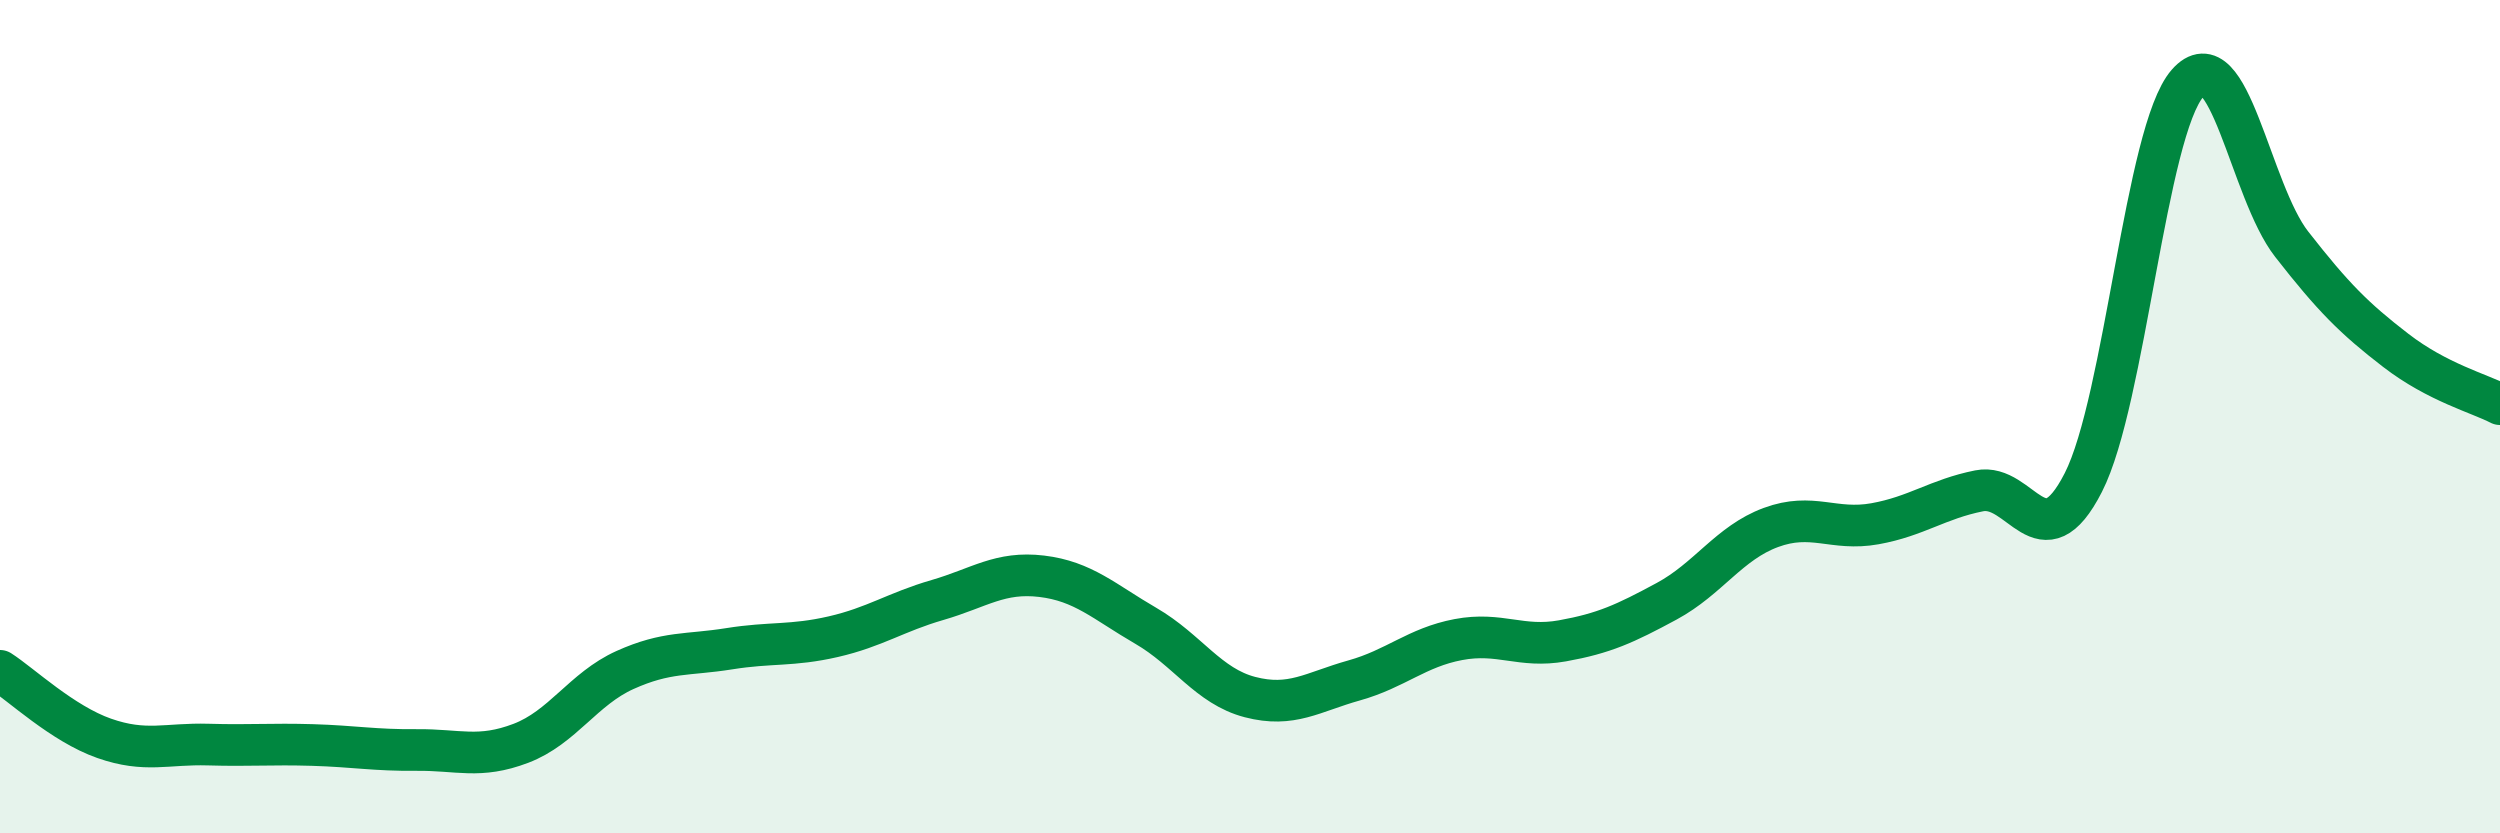
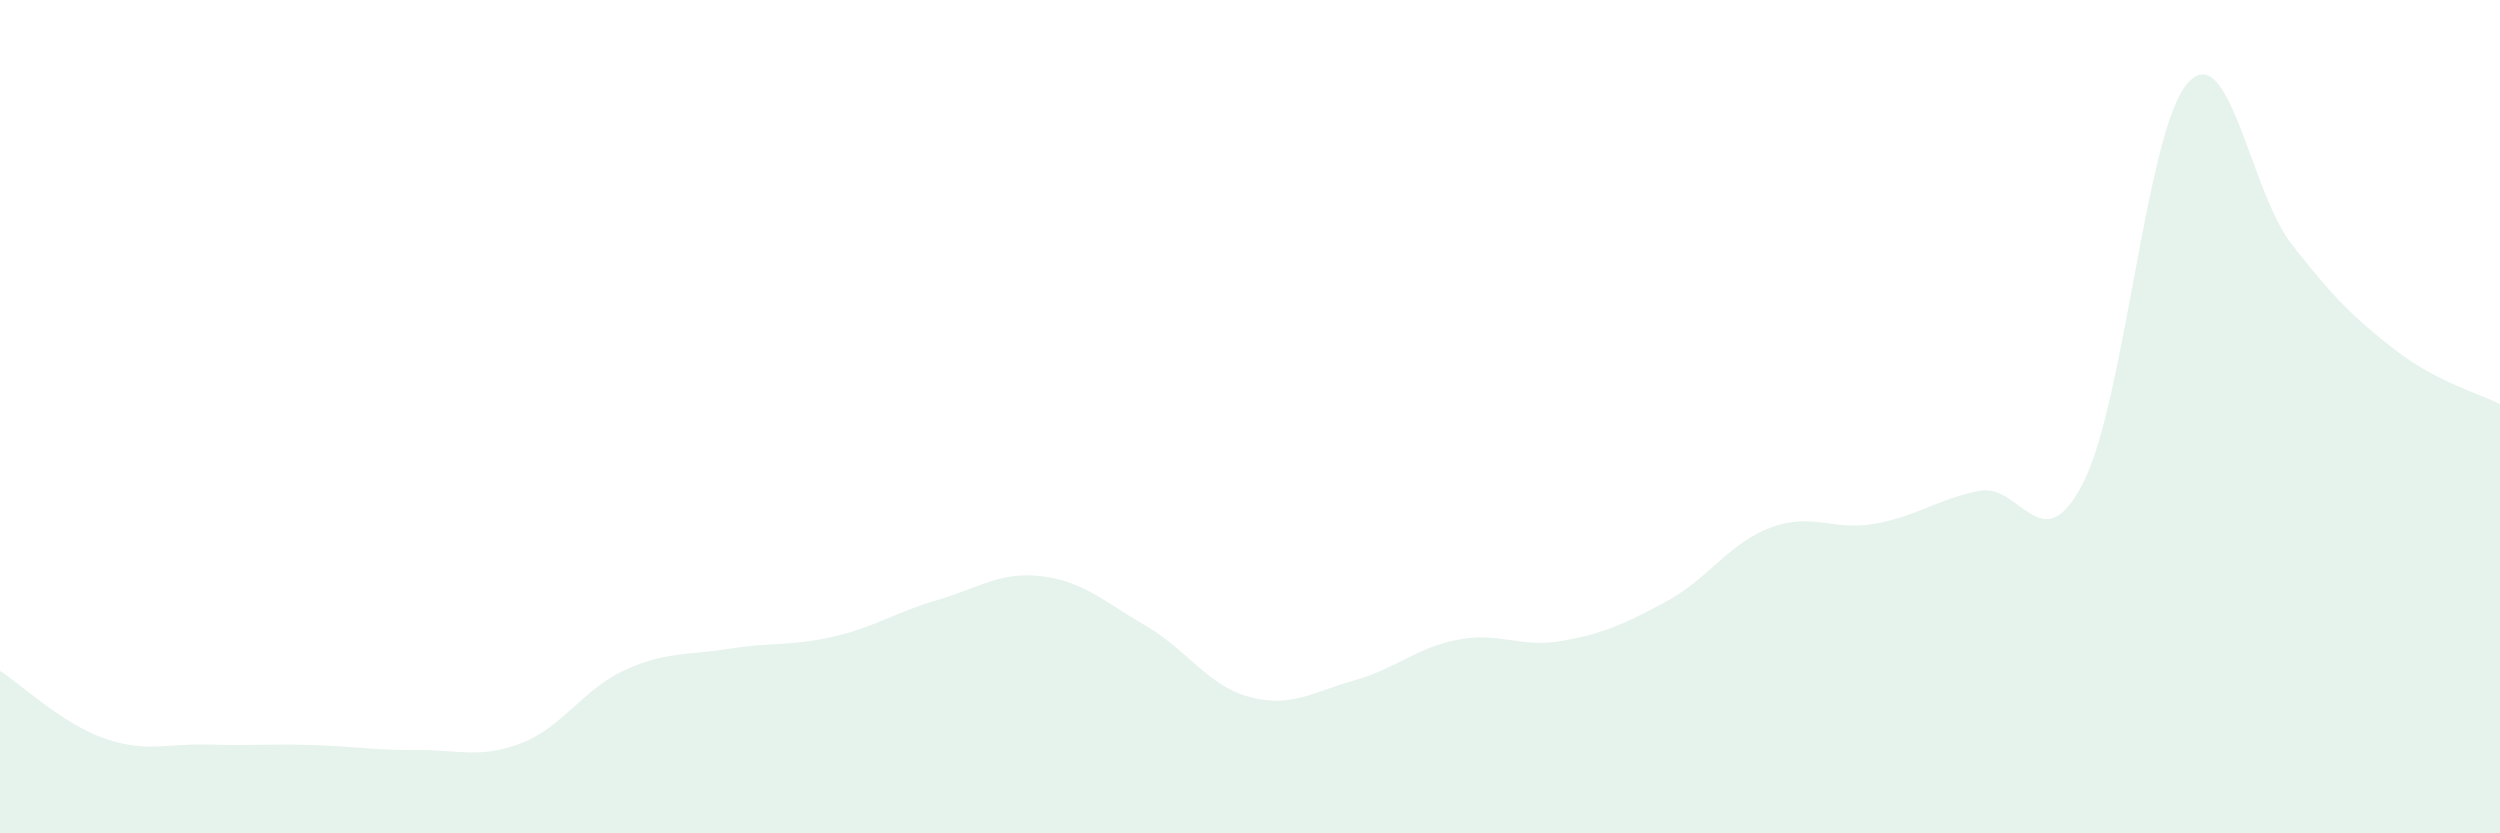
<svg xmlns="http://www.w3.org/2000/svg" width="60" height="20" viewBox="0 0 60 20">
  <path d="M 0,16.1 C 0.5,16.42 1.5,17.37 2.5,17.72 C 3.5,18.07 4,17.84 5,17.87 C 6,17.9 6.5,17.85 7.5,17.88 C 8.5,17.91 9,18.01 10,18 C 11,17.99 11.5,18.22 12.5,17.84 C 13.5,17.46 14,16.53 15,16.08 C 16,15.63 16.5,15.73 17.5,15.57 C 18.5,15.41 19,15.51 20,15.28 C 21,15.05 21.5,14.69 22.5,14.4 C 23.5,14.11 24,13.71 25,13.83 C 26,13.95 26.5,14.44 27.5,15.02 C 28.5,15.6 29,16.47 30,16.73 C 31,16.99 31.5,16.61 32.5,16.33 C 33.5,16.05 34,15.54 35,15.35 C 36,15.16 36.5,15.56 37.5,15.38 C 38.5,15.2 39,14.97 40,14.43 C 41,13.89 41.5,13.03 42.5,12.66 C 43.5,12.29 44,12.75 45,12.57 C 46,12.39 46.5,11.98 47.5,11.78 C 48.5,11.58 49,13.54 50,11.58 C 51,9.62 51.5,3.14 52.5,2 C 53.5,0.86 54,4.58 55,5.86 C 56,7.14 56.5,7.64 57.5,8.41 C 58.5,9.18 59.5,9.44 60,9.7L60 20L0 20Z" fill="#008740" opacity="0.1" stroke-linecap="round" stroke-linejoin="round" />
-   <path d="M 0,16.1 C 0.5,16.42 1.5,17.37 2.5,17.72 C 3.5,18.07 4,17.84 5,17.87 C 6,17.9 6.5,17.85 7.5,17.88 C 8.5,17.91 9,18.01 10,18 C 11,17.99 11.5,18.22 12.5,17.84 C 13.5,17.46 14,16.53 15,16.08 C 16,15.63 16.5,15.73 17.5,15.57 C 18.5,15.41 19,15.51 20,15.28 C 21,15.05 21.5,14.69 22.5,14.4 C 23.5,14.11 24,13.71 25,13.83 C 26,13.95 26.5,14.44 27.5,15.02 C 28.5,15.6 29,16.47 30,16.73 C 31,16.99 31.5,16.61 32.5,16.33 C 33.5,16.05 34,15.54 35,15.35 C 36,15.16 36.5,15.56 37.5,15.38 C 38.5,15.2 39,14.97 40,14.43 C 41,13.89 41.5,13.03 42.5,12.66 C 43.5,12.29 44,12.75 45,12.57 C 46,12.39 46.5,11.98 47.5,11.78 C 48.5,11.58 49,13.54 50,11.58 C 51,9.62 51.5,3.14 52.5,2 C 53.5,0.86 54,4.58 55,5.86 C 56,7.14 56.5,7.64 57.5,8.41 C 58.5,9.18 59.5,9.44 60,9.7" stroke="#008740" stroke-width="1" fill="none" stroke-linecap="round" stroke-linejoin="round" />
</svg>